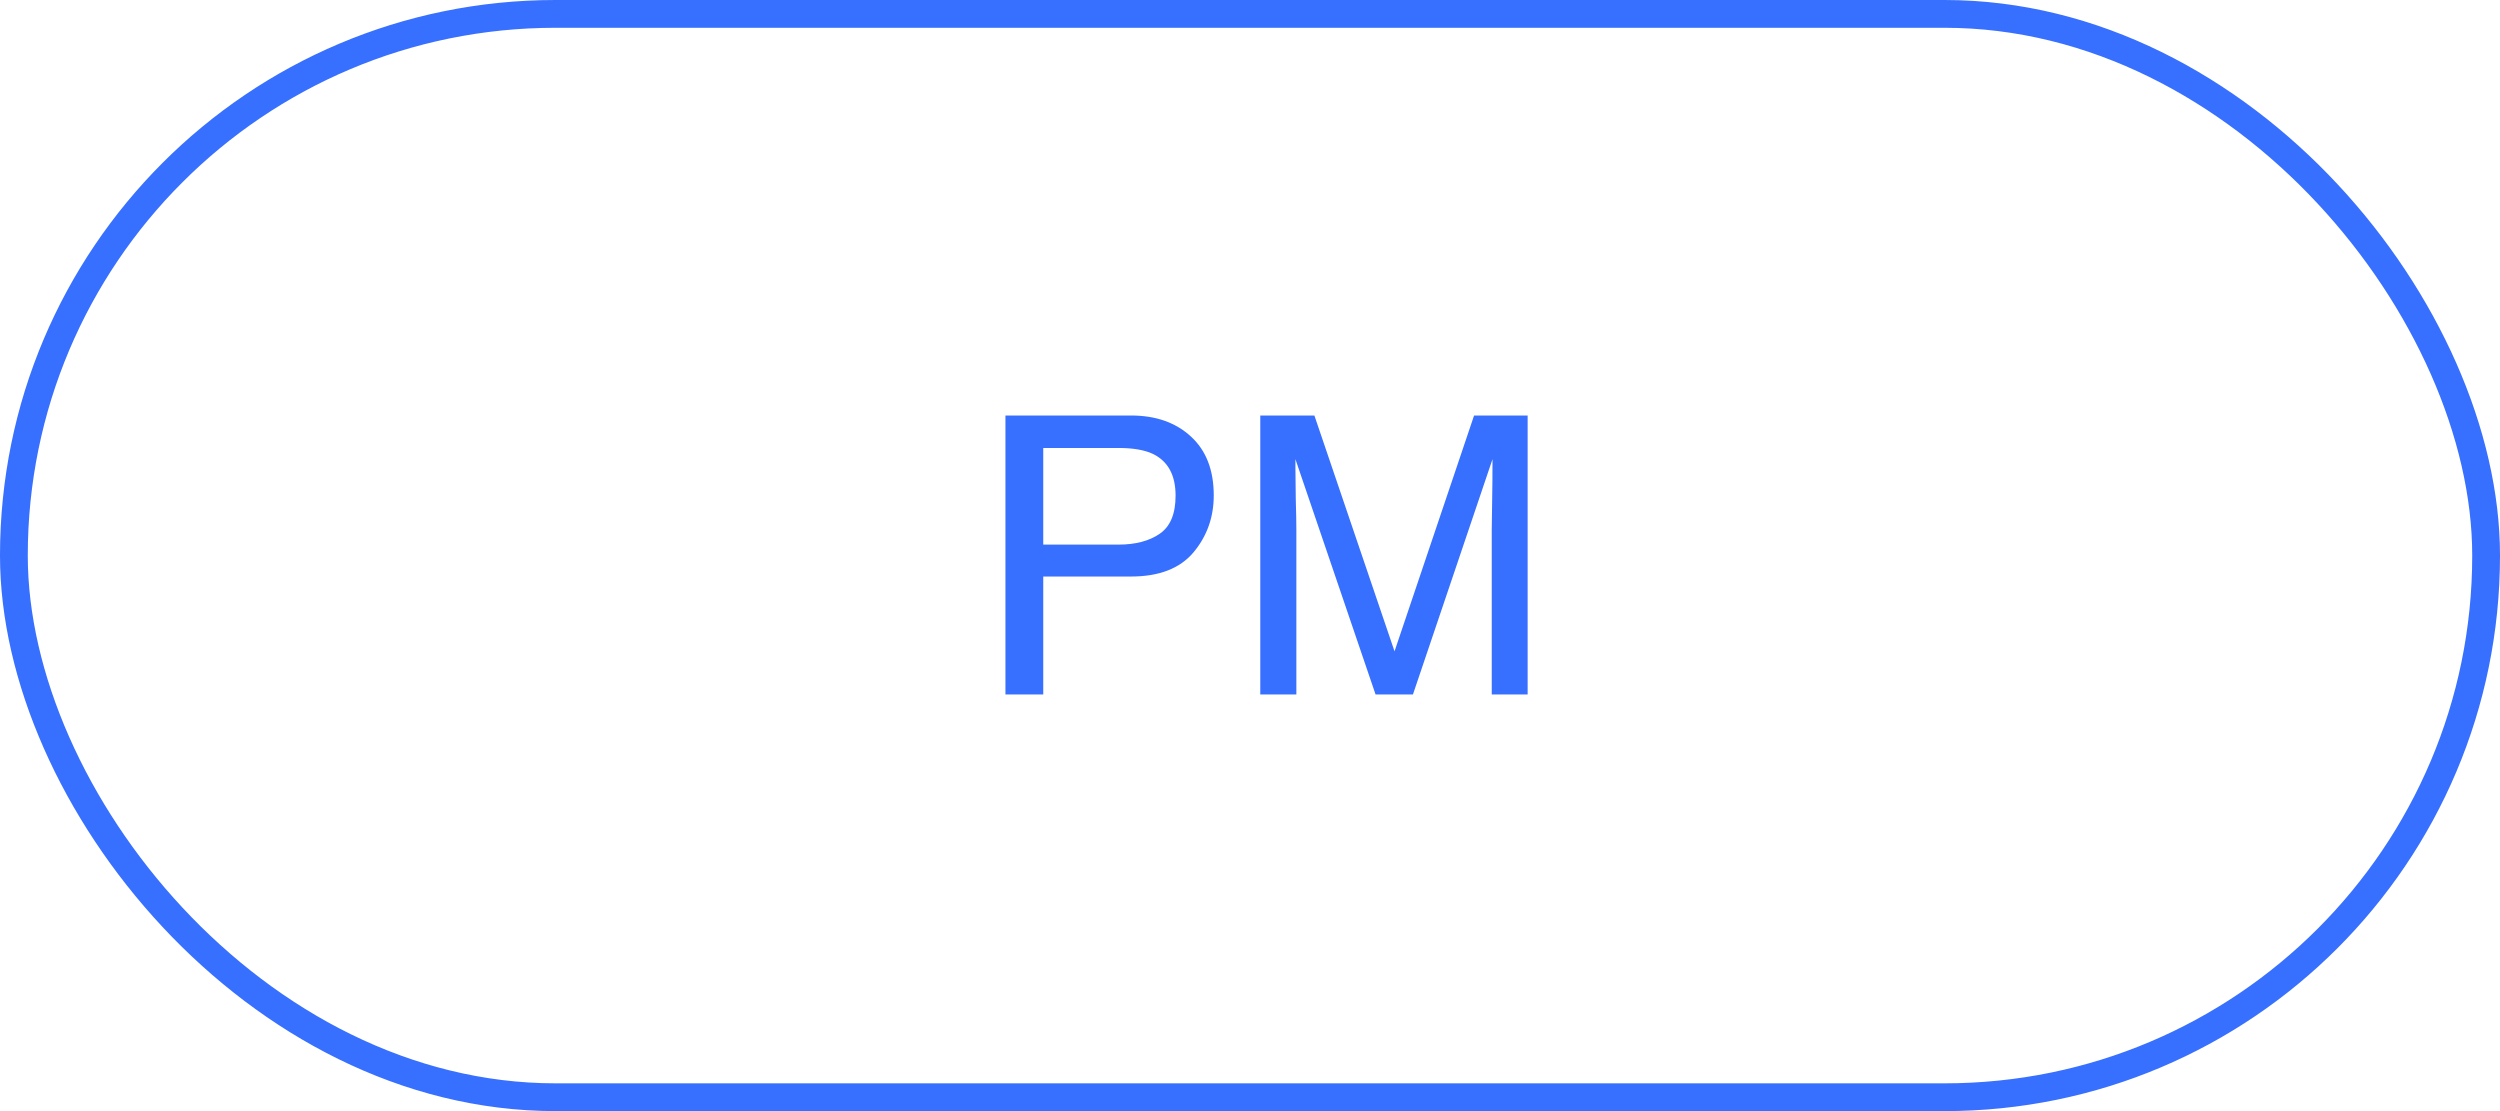
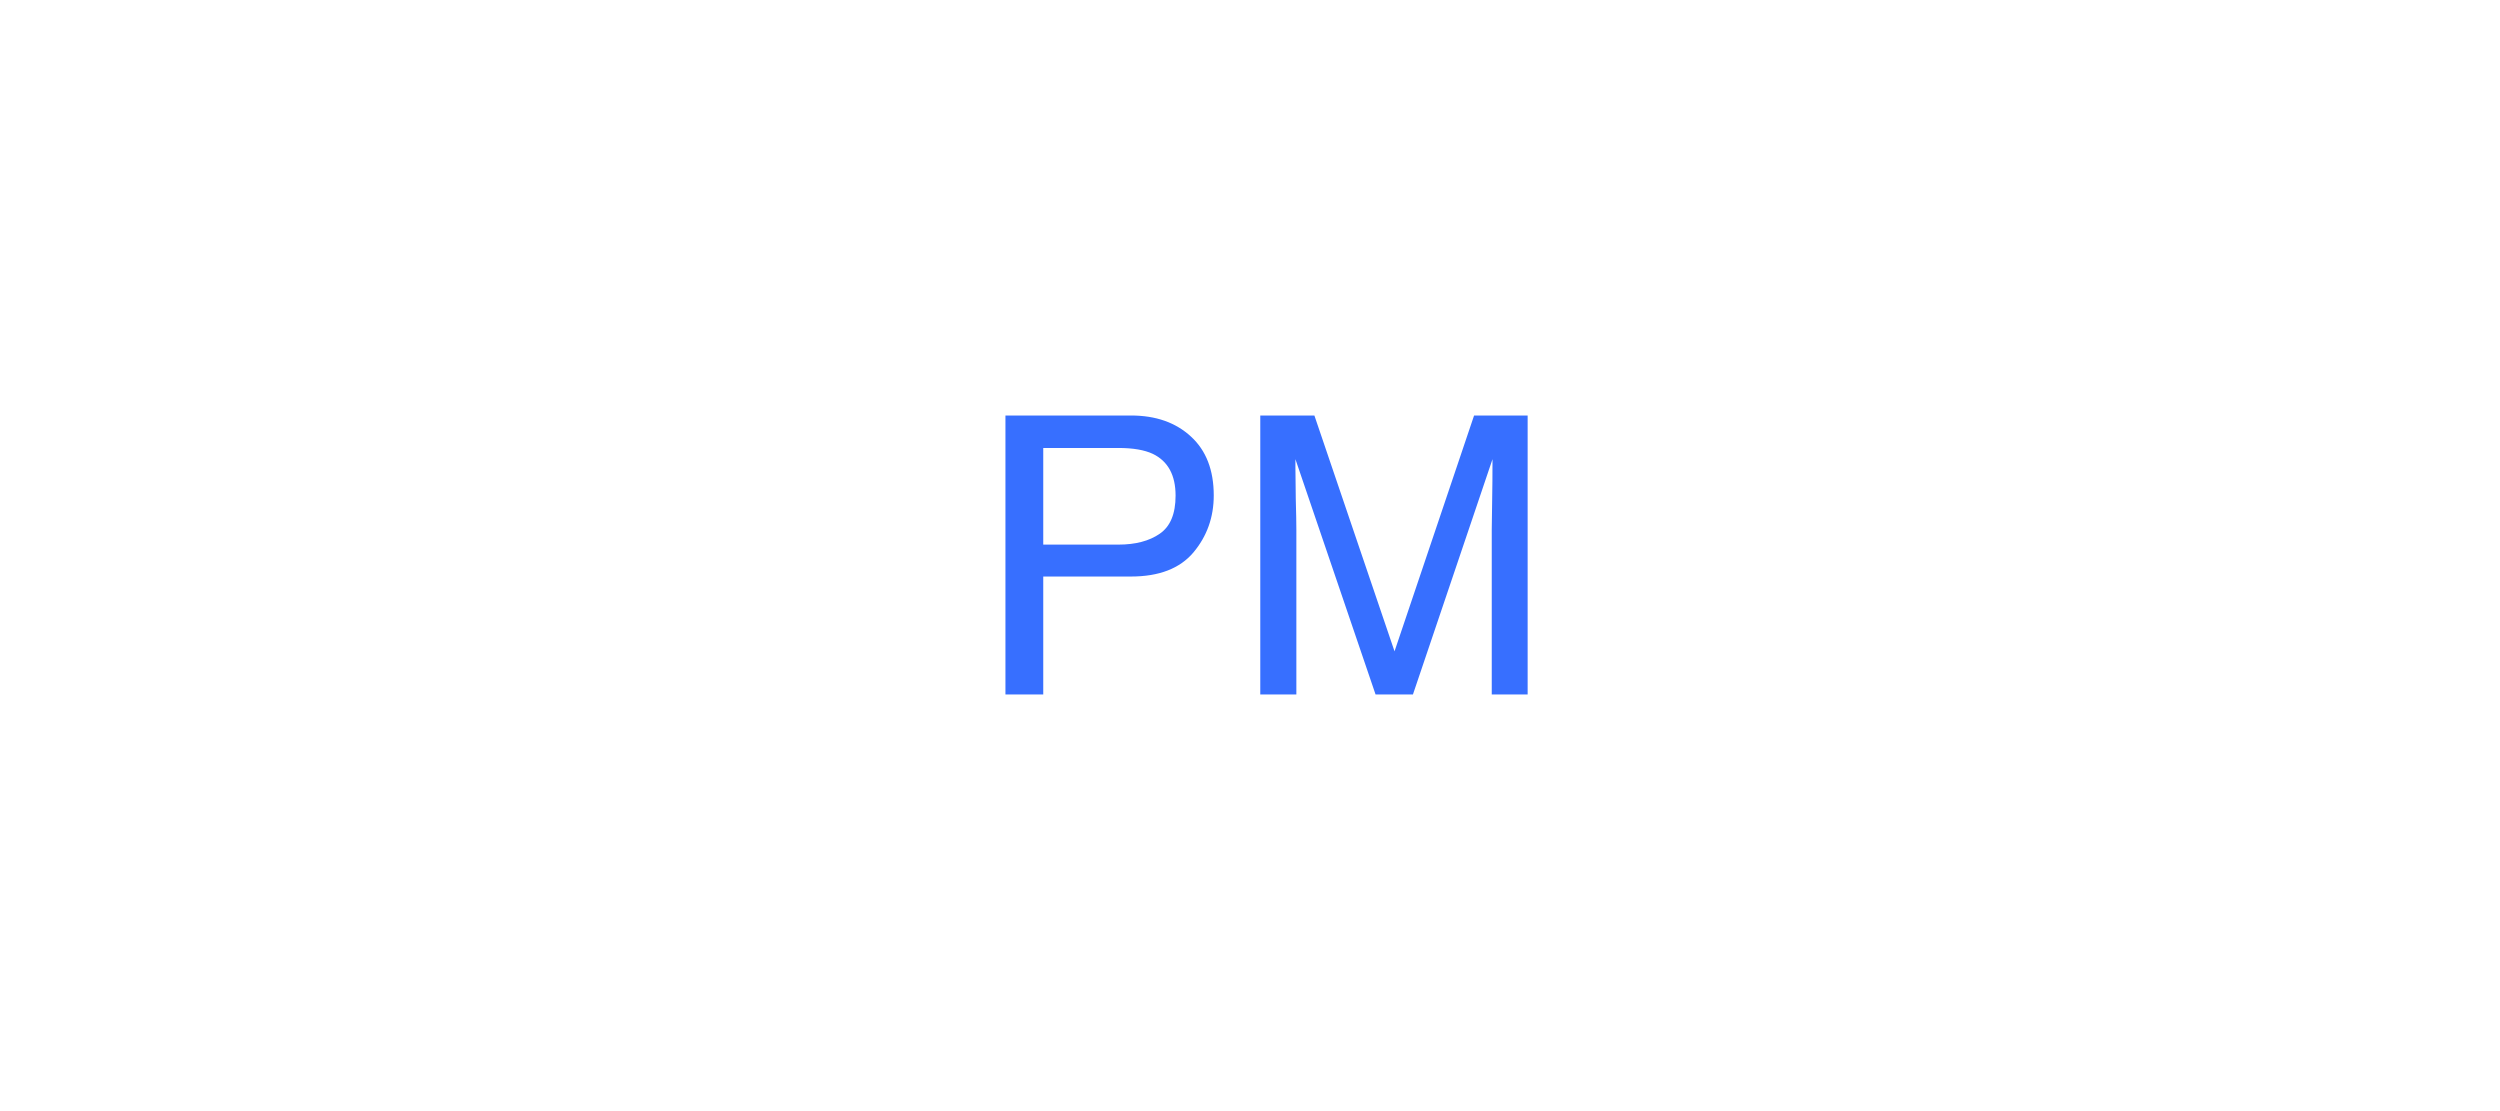
<svg xmlns="http://www.w3.org/2000/svg" width="90" height="40" viewBox="0 0 90 40" fill="none">
  <path d="M36.196 14.958H40.715C41.608 14.958 42.328 15.211 42.875 15.717C43.422 16.218 43.695 16.924 43.695 17.836C43.695 18.62 43.452 19.303 42.964 19.887C42.476 20.465 41.727 20.755 40.715 20.755H37.557V25H36.196V14.958ZM42.321 17.843C42.321 17.105 42.048 16.603 41.501 16.339C41.2 16.198 40.788 16.127 40.264 16.127H37.557V19.606H40.264C40.874 19.606 41.369 19.477 41.747 19.217C42.13 18.957 42.321 18.499 42.321 17.843ZM45.37 14.958H47.318L50.203 23.448L53.067 14.958H54.995V25H53.703V19.073C53.703 18.868 53.708 18.529 53.717 18.055C53.726 17.581 53.73 17.073 53.73 16.53L50.866 25H49.52L46.635 16.53V16.838C46.635 17.084 46.639 17.46 46.648 17.966C46.662 18.467 46.669 18.836 46.669 19.073V25H45.37V14.958Z" fill="#376FFF" />
-   <rect x="0.5" y="0.5" width="89" height="39" rx="19.5" stroke="#376FFF" />
</svg>